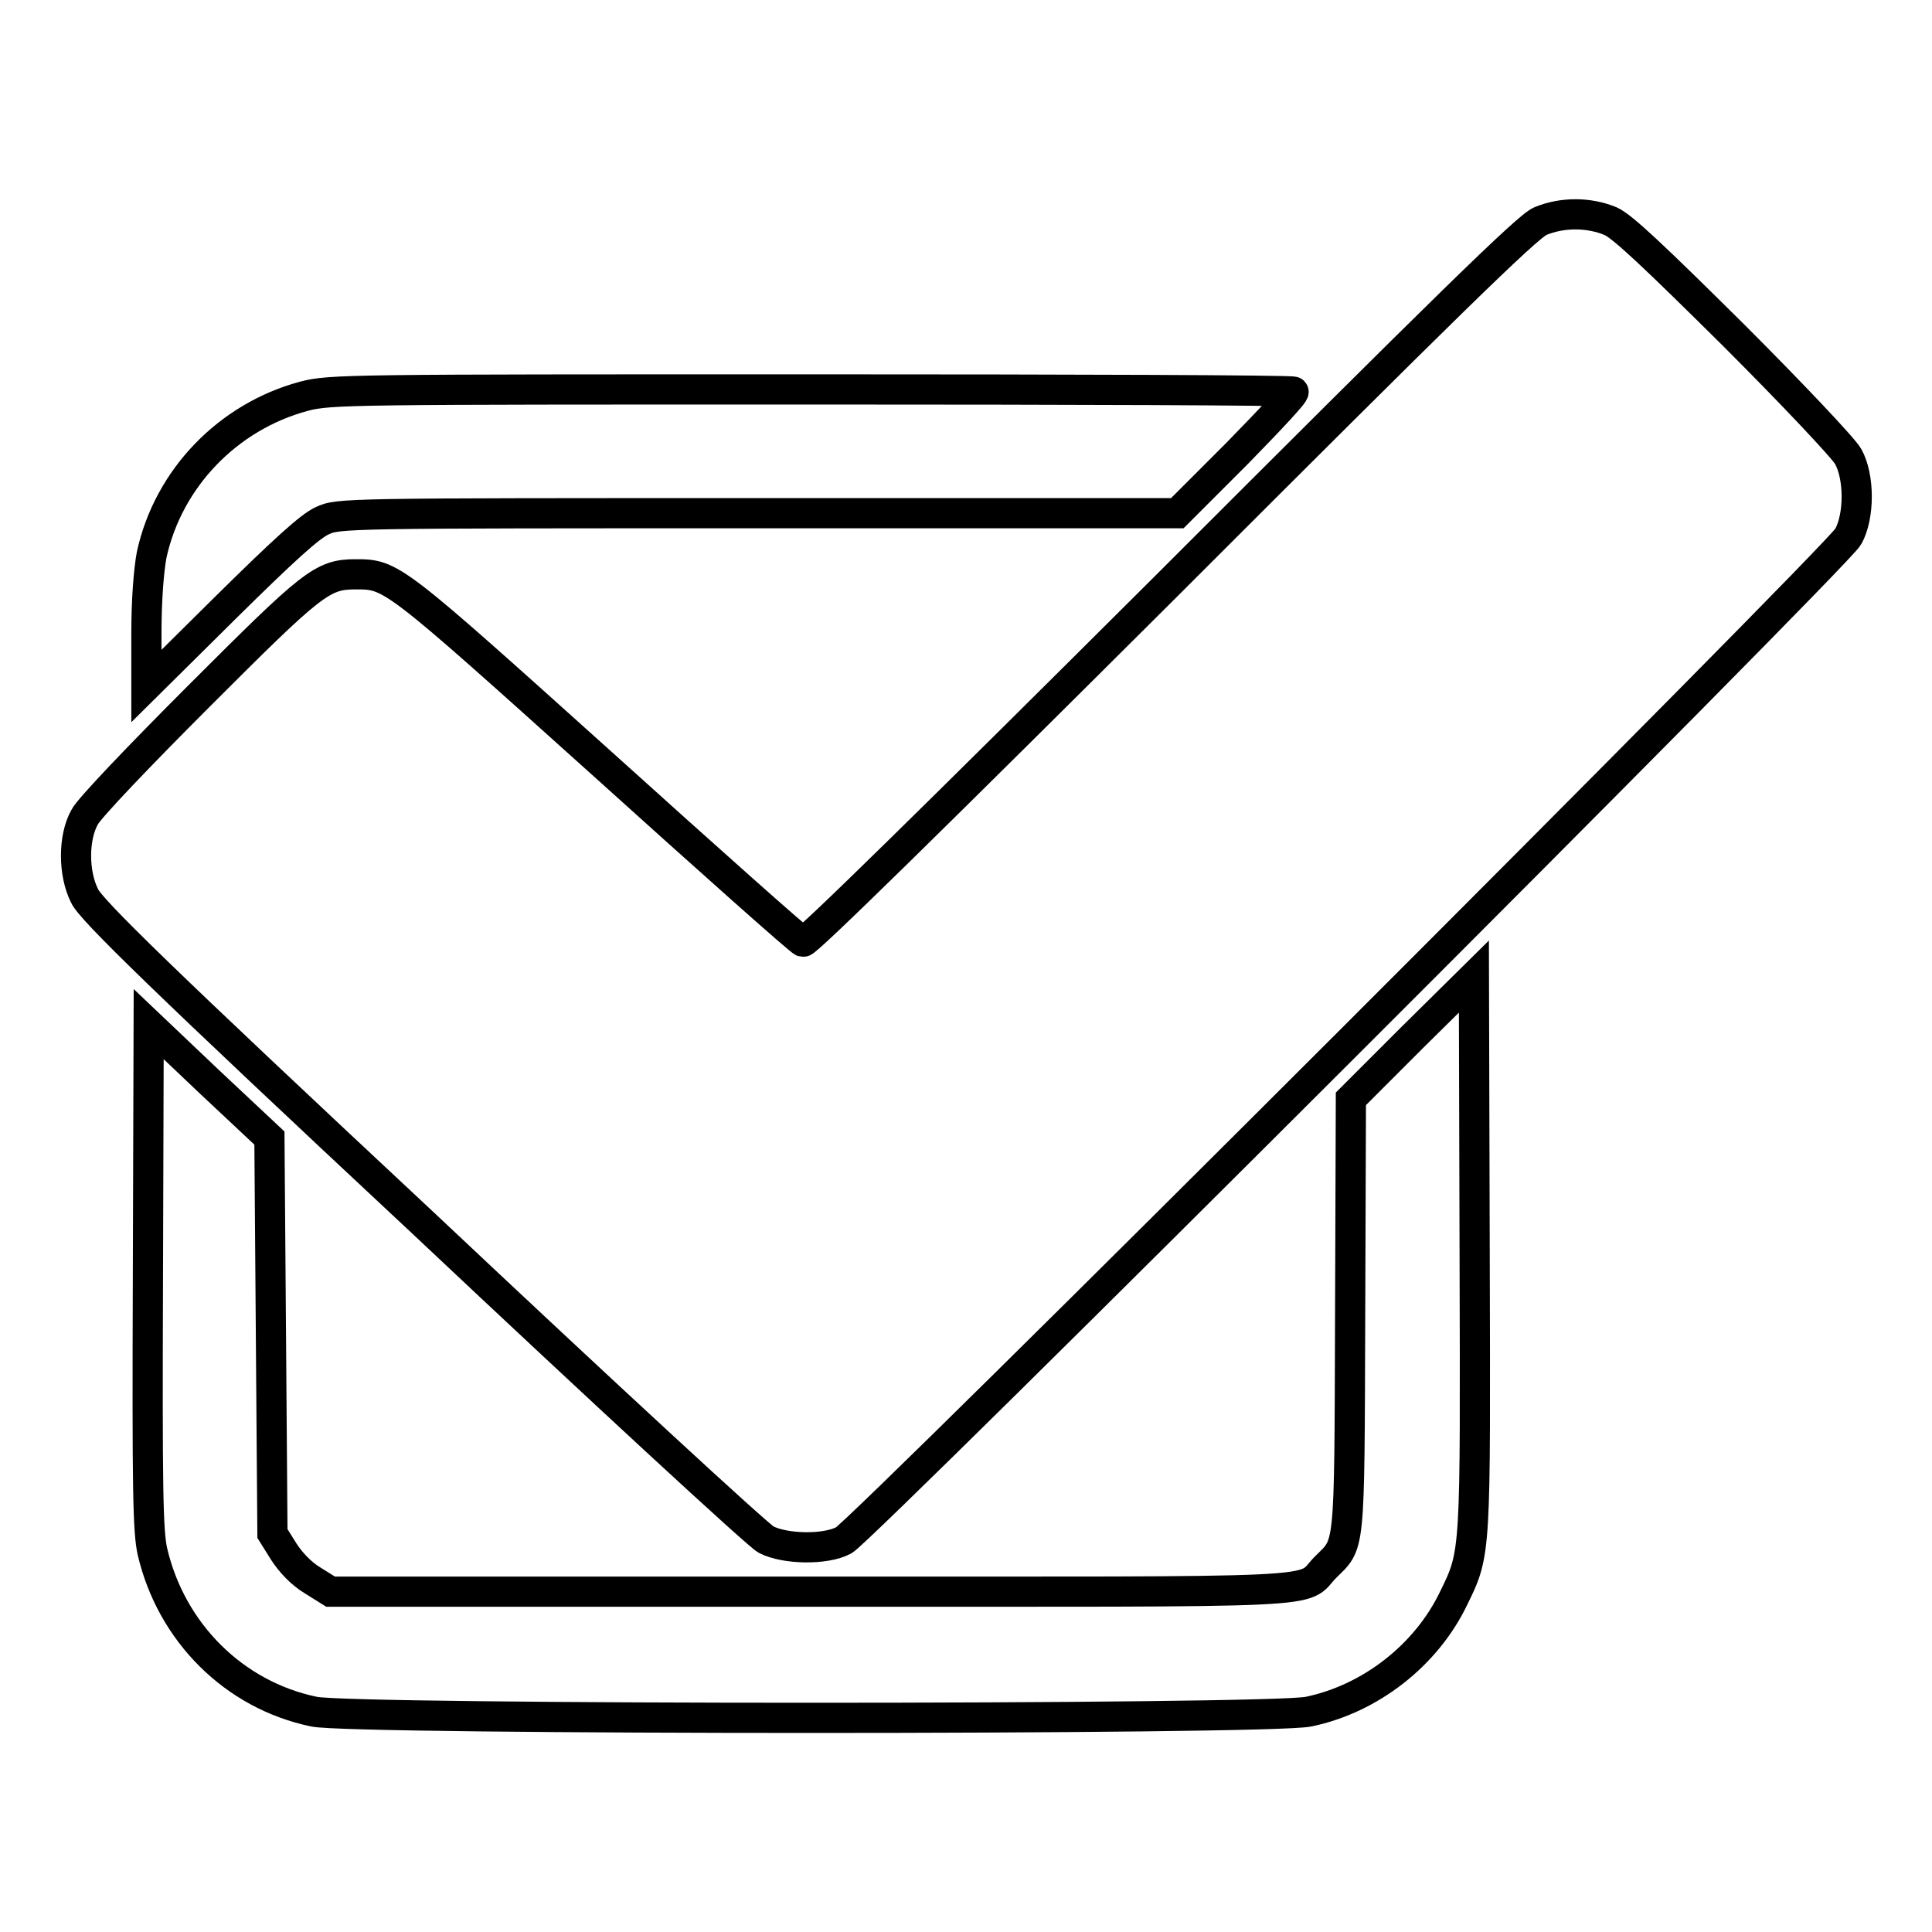
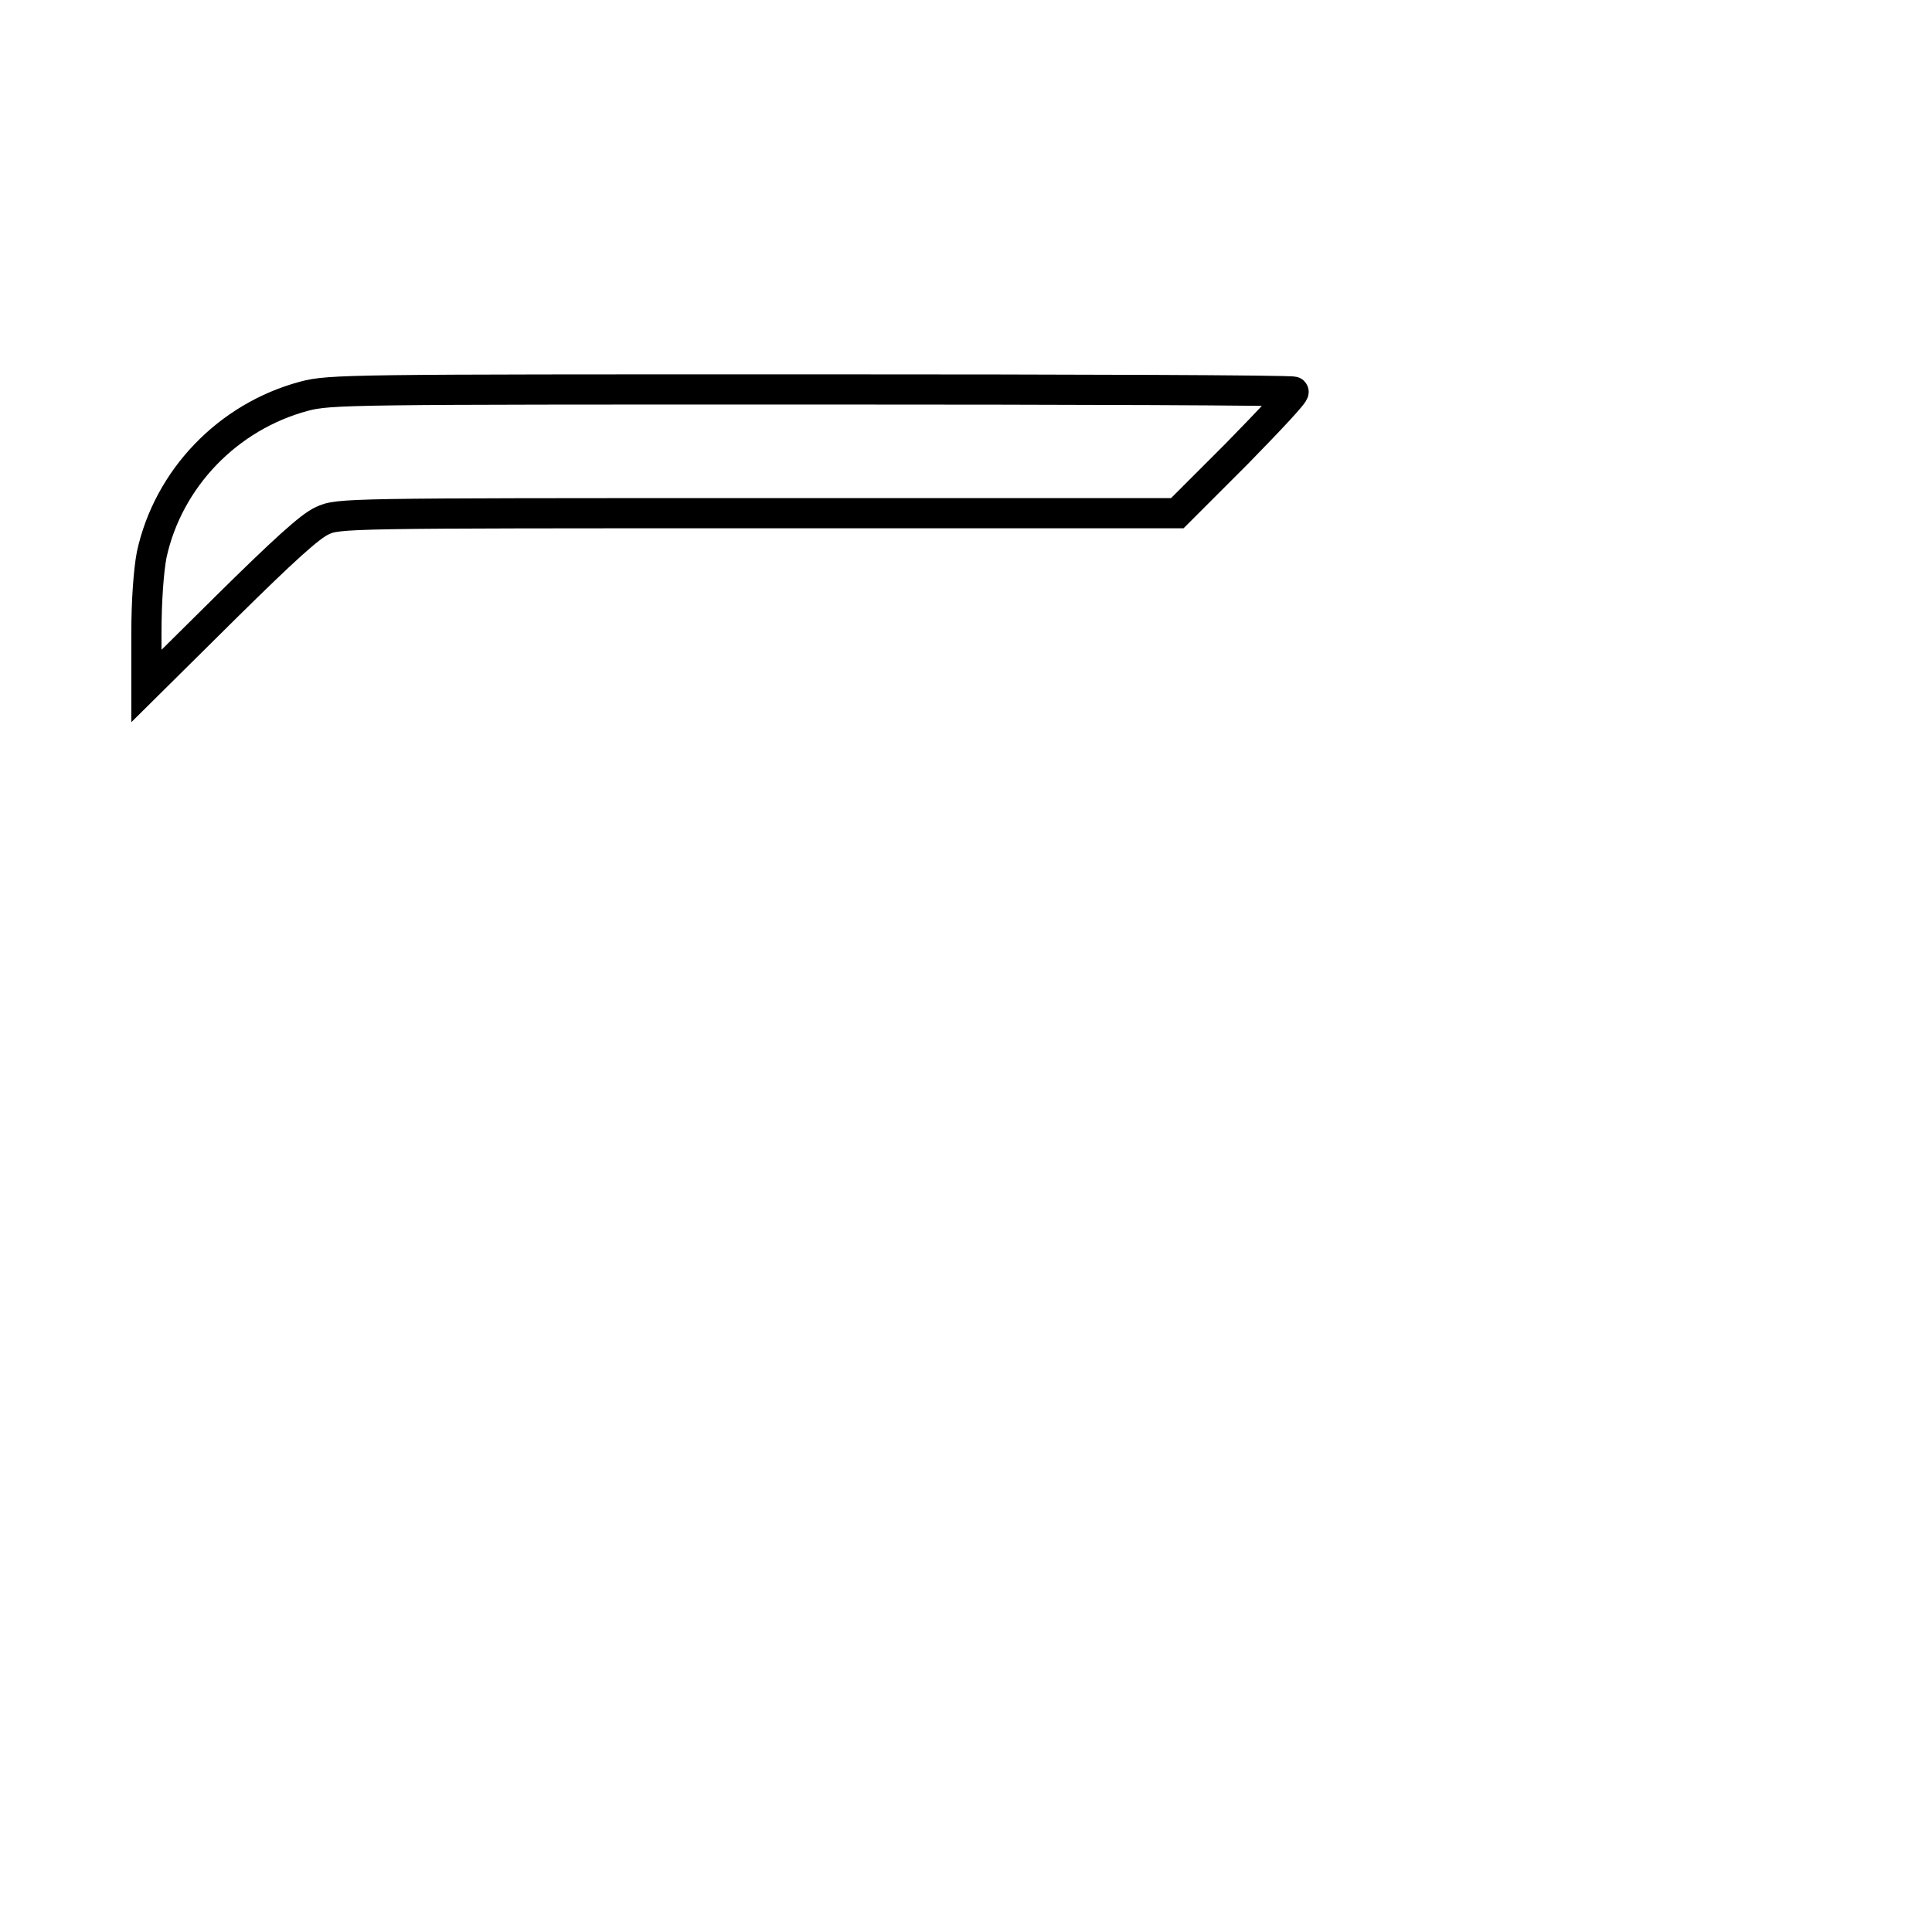
<svg xmlns="http://www.w3.org/2000/svg" version="1.1" x="0px" y="0px" viewBox="0 0 256 256" enable-background="new 0 0 256 256" xml:space="preserve">
  <g>
    <g>
      <g>
-         <path stroke-width="4" fill-opacity="0" stroke="#000000" d="M204.1,29.3c-1.7,0.7-12.7,11.5-49.6,48.4c-30.6,30.5-47.7,47.3-48.1,47.1C106,124.7,94,114,79.7,101.1c-27.8-25-27.8-25-32.6-25c-4.4,0-5.7,1.1-20.7,16.1c-7.8,7.8-14.7,15-15.2,16.1c-1.5,2.7-1.5,7.4,0,10.4C12,120.5,21.3,129.6,56,162c24,22.6,44.5,41.5,45.5,42c2.5,1.3,7.9,1.4,10.3,0.1c2.4-1.2,131.8-130.5,133.1-133c1.5-2.7,1.5-7.9,0-10.6c-0.6-1.1-7.4-8.3-15.2-16.1c-10.4-10.3-14.7-14.4-16.3-15.1C210.5,28.1,207,28.1,204.1,29.3z" />
        <path stroke-width="4" fill-opacity="0" stroke="#000000" d="M40.3,52.5c-10.1,2.7-18,10.9-20.2,21c-0.4,2.1-0.7,6.1-0.7,10.4v7L30,80.4C37.5,73,41.1,69.7,42.7,69c2.1-1,3-1,57.8-1H156l7.9-7.9c4.3-4.4,7.7-8,7.5-8.2c-0.2-0.2-29-0.3-64-0.3C46.4,51.6,43.7,51.6,40.3,52.5z" />
-         <path stroke-width="4" fill-opacity="0" stroke="#000000" d="M187.1,137.5l-8.1,8.1l-0.1,28.8c-0.1,31.8,0,30-3.3,33.3c-3.4,3.5,2.5,3.2-68.2,3.2H43.8l-2.4-1.5c-1.5-0.9-2.9-2.4-3.8-3.8l-1.5-2.4l-0.2-26.2l-0.2-26.2l-8-7.5l-8-7.6l-0.1,33.4c-0.1,28.5,0,33.8,0.6,36.5c2.5,10.7,10.8,19,21.4,21.2c4.8,1.1,126.9,1.1,131.8,0c8.2-1.7,15.6-7.5,19.2-15c3-6.1,2.9-5.8,2.8-45.8l-0.1-36.6L187.1,137.5z" />
      </g>
    </g>
  </g>
</svg>